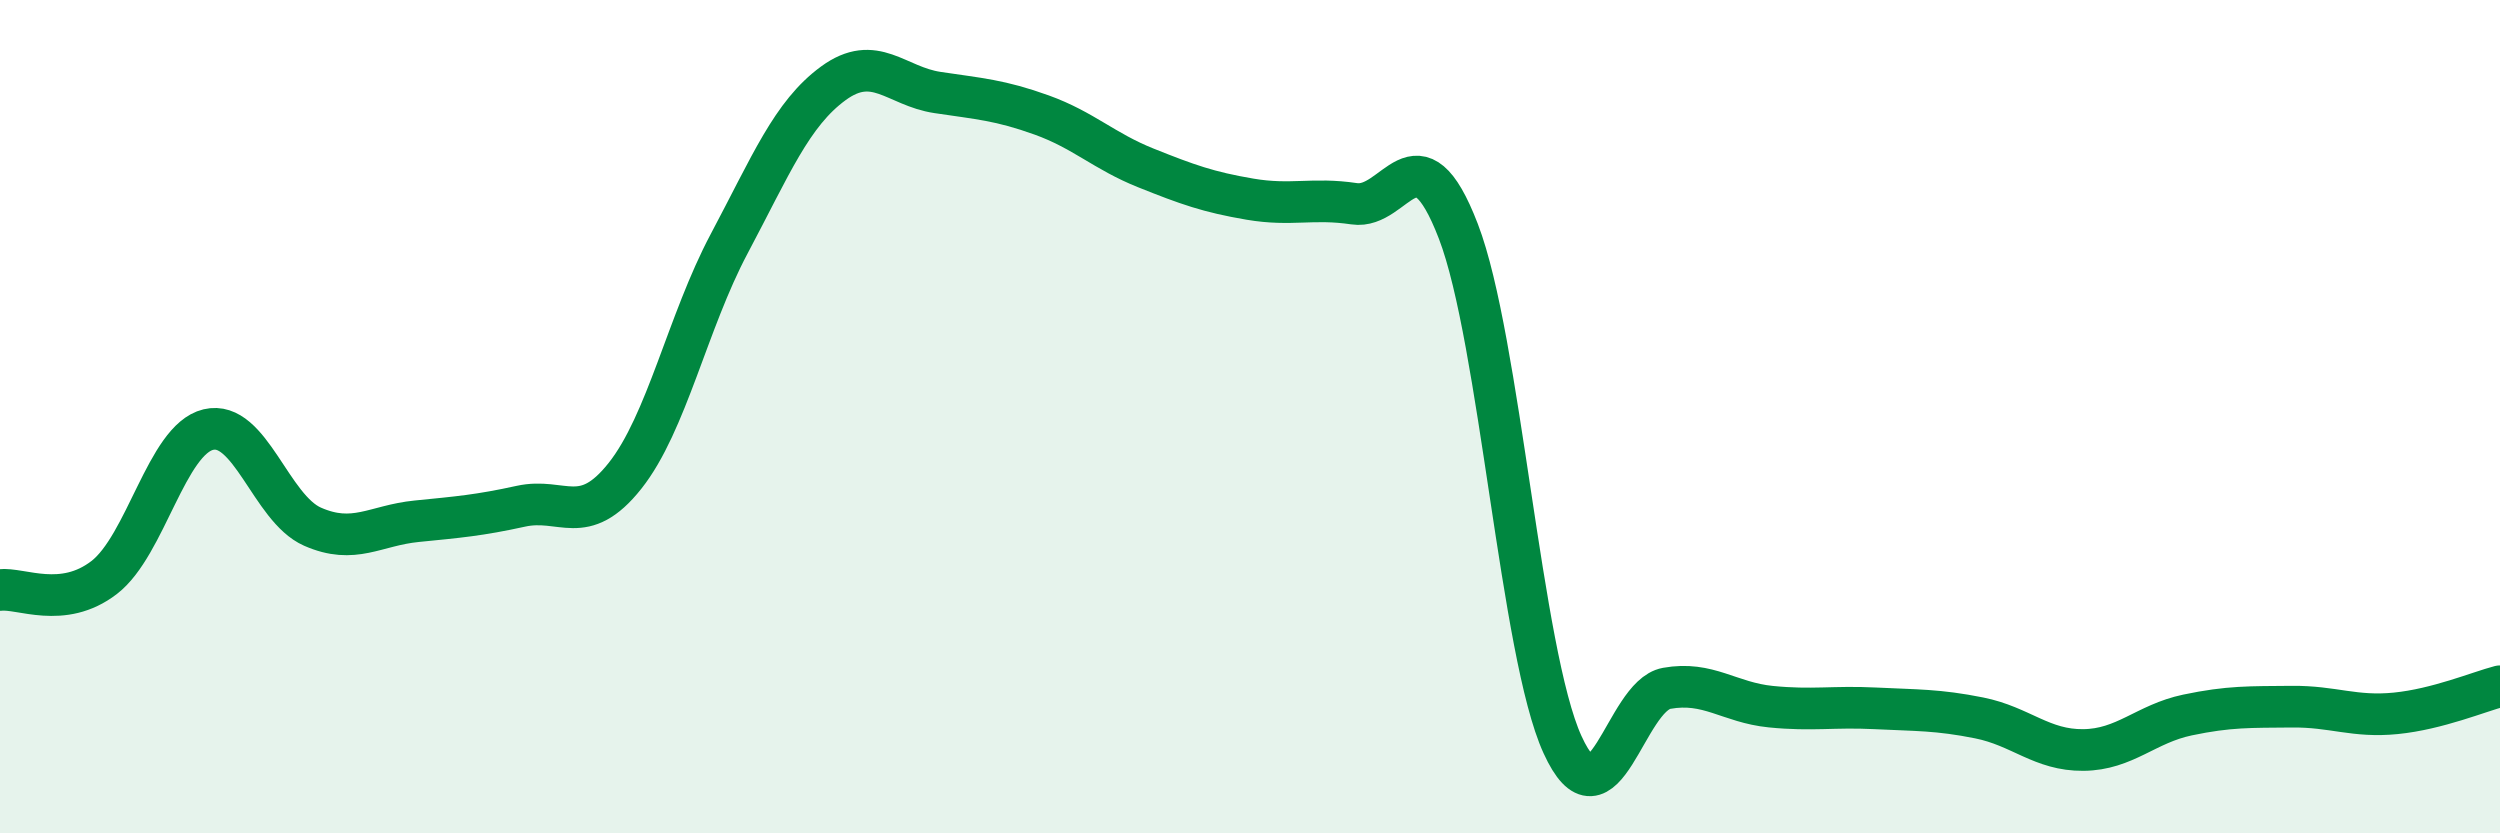
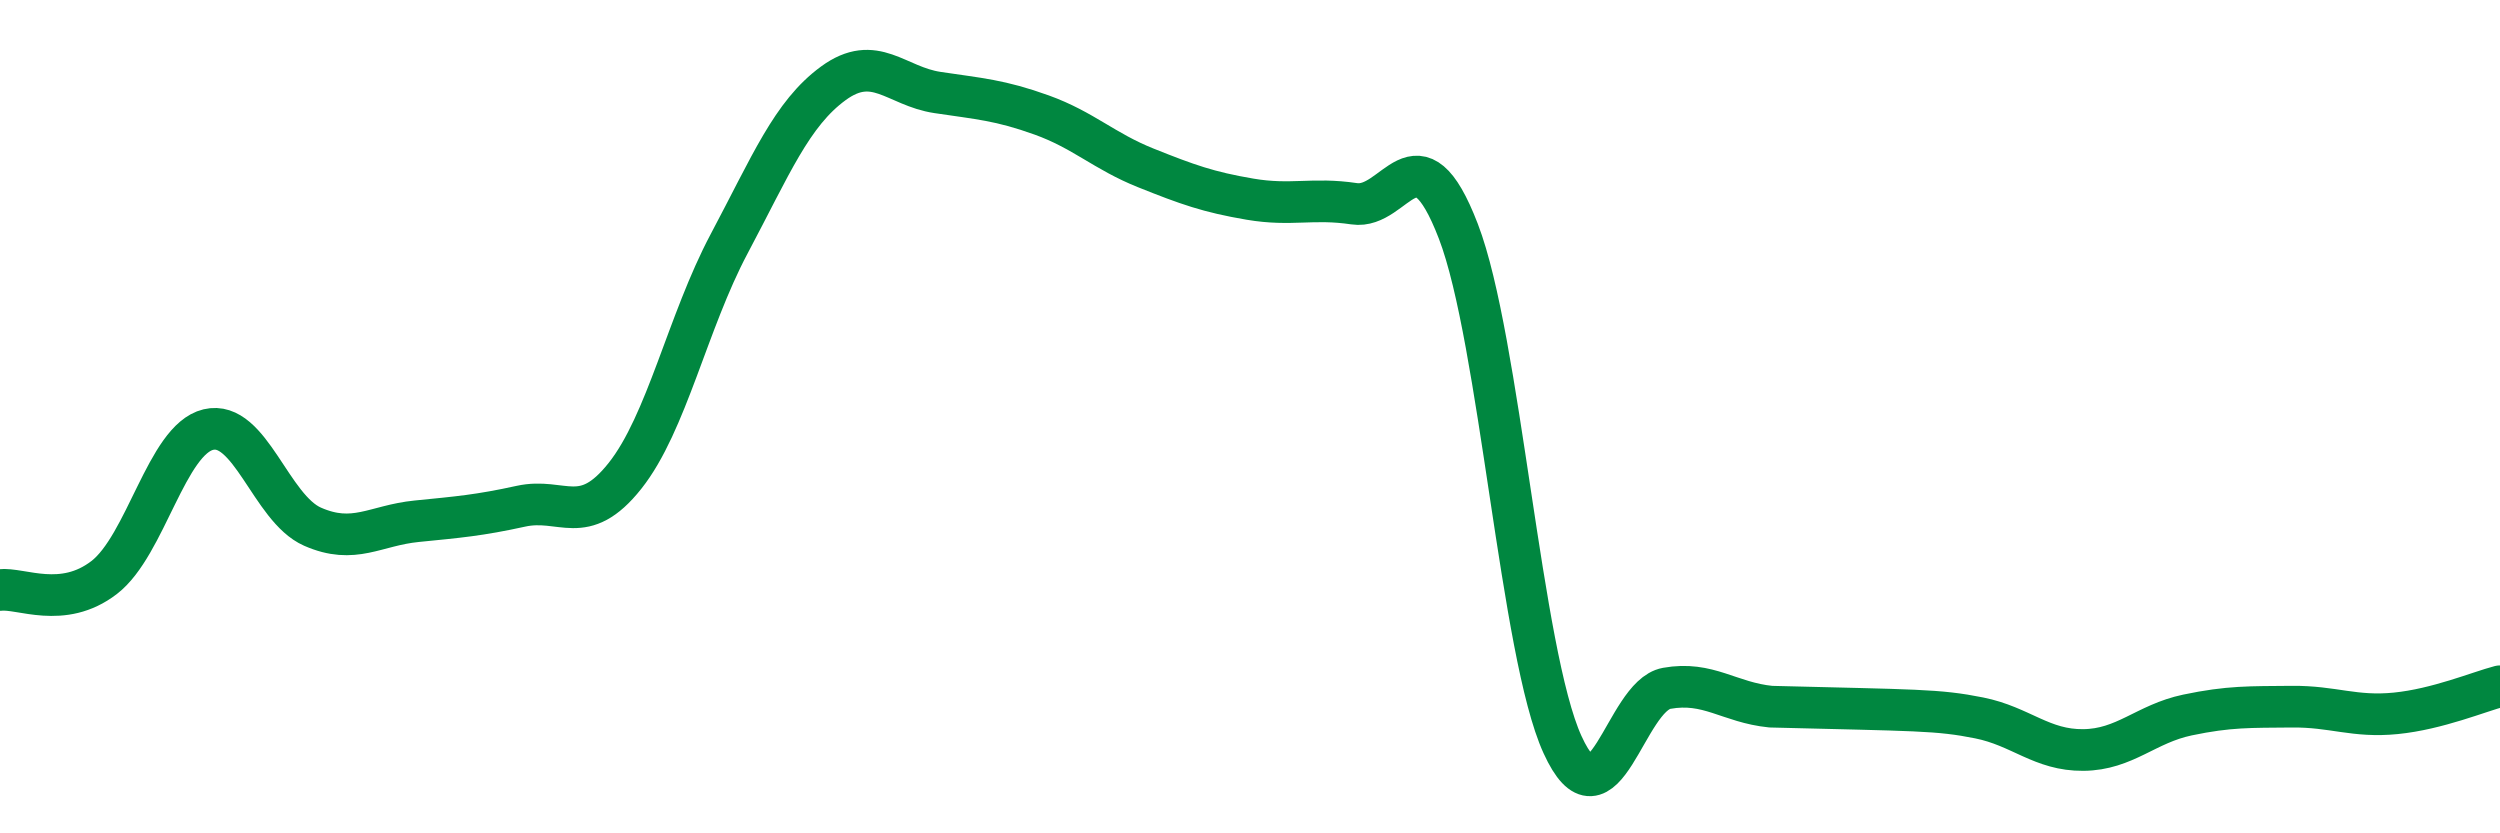
<svg xmlns="http://www.w3.org/2000/svg" width="60" height="20" viewBox="0 0 60 20">
-   <path d="M 0,14.16 C 0.5,14.1 1.5,14.63 2.5,13.86 C 3.5,13.09 4,10.55 5,10.31 C 6,10.07 6.5,12.2 7.5,12.64 C 8.5,13.08 9,12.61 10,12.51 C 11,12.41 11.5,12.37 12.5,12.15 C 13.5,11.93 14,12.68 15,11.42 C 16,10.16 16.5,7.73 17.5,5.85 C 18.5,3.97 19,2.73 20,2 C 21,1.27 21.5,2.07 22.5,2.22 C 23.5,2.37 24,2.4 25,2.76 C 26,3.12 26.5,3.63 27.5,4.03 C 28.5,4.43 29,4.61 30,4.78 C 31,4.95 31.5,4.74 32.5,4.89 C 33.5,5.04 34,2.95 35,5.55 C 36,8.15 36.5,15.68 37.5,17.87 C 38.5,20.06 39,16.7 40,16.52 C 41,16.34 41.5,16.86 42.5,16.96 C 43.5,17.06 44,16.95 45,17 C 46,17.05 46.5,17.03 47.5,17.23 C 48.5,17.43 49,18.01 50,18 C 51,17.99 51.5,17.37 52.5,17.16 C 53.5,16.95 54,16.97 55,16.96 C 56,16.95 56.5,17.22 57.5,17.12 C 58.5,17.02 59.5,16.6 60,16.47L60 20L0 20Z" fill="#008740" opacity="0.1" stroke-linecap="round" stroke-linejoin="round" />
-   <path d="M 0,14.16 C 0.5,14.1 1.5,14.63 2.5,13.86 C 3.5,13.09 4,10.55 5,10.31 C 6,10.07 6.5,12.2 7.5,12.64 C 8.5,13.08 9,12.61 10,12.51 C 11,12.41 11.5,12.37 12.5,12.15 C 13.5,11.93 14,12.68 15,11.42 C 16,10.16 16.5,7.73 17.5,5.85 C 18.5,3.97 19,2.73 20,2 C 21,1.27 21.5,2.07 22.5,2.22 C 23.5,2.37 24,2.4 25,2.76 C 26,3.12 26.5,3.63 27.5,4.03 C 28.5,4.43 29,4.61 30,4.78 C 31,4.95 31.5,4.74 32.5,4.89 C 33.5,5.04 34,2.95 35,5.55 C 36,8.15 36.5,15.68 37.5,17.87 C 38.5,20.06 39,16.7 40,16.52 C 41,16.34 41.5,16.86 42.5,16.96 C 43.5,17.06 44,16.95 45,17 C 46,17.05 46.5,17.03 47.5,17.23 C 48.5,17.43 49,18.01 50,18 C 51,17.99 51.5,17.37 52.5,17.16 C 53.5,16.95 54,16.97 55,16.96 C 56,16.95 56.5,17.22 57.5,17.12 C 58.5,17.02 59.5,16.6 60,16.47" stroke="#008740" stroke-width="1" fill="none" stroke-linecap="round" stroke-linejoin="round" />
+   <path d="M 0,14.16 C 0.5,14.1 1.5,14.63 2.5,13.86 C 3.5,13.09 4,10.55 5,10.31 C 6,10.07 6.5,12.2 7.5,12.64 C 8.5,13.08 9,12.61 10,12.51 C 11,12.41 11.5,12.37 12.5,12.15 C 13.5,11.93 14,12.68 15,11.42 C 16,10.16 16.5,7.73 17.5,5.85 C 18.5,3.97 19,2.73 20,2 C 21,1.27 21.5,2.07 22.5,2.22 C 23.5,2.37 24,2.4 25,2.76 C 26,3.12 26.5,3.63 27.5,4.03 C 28.5,4.43 29,4.61 30,4.78 C 31,4.95 31.5,4.74 32.5,4.89 C 33.5,5.04 34,2.95 35,5.55 C 36,8.15 36.5,15.68 37.5,17.87 C 38.5,20.06 39,16.7 40,16.52 C 41,16.34 41.5,16.86 42.5,16.96 C 46,17.05 46.5,17.03 47.5,17.23 C 48.5,17.43 49,18.01 50,18 C 51,17.99 51.5,17.37 52.5,17.16 C 53.5,16.95 54,16.97 55,16.96 C 56,16.95 56.5,17.22 57.5,17.12 C 58.5,17.02 59.5,16.6 60,16.47" stroke="#008740" stroke-width="1" fill="none" stroke-linecap="round" stroke-linejoin="round" />
</svg>